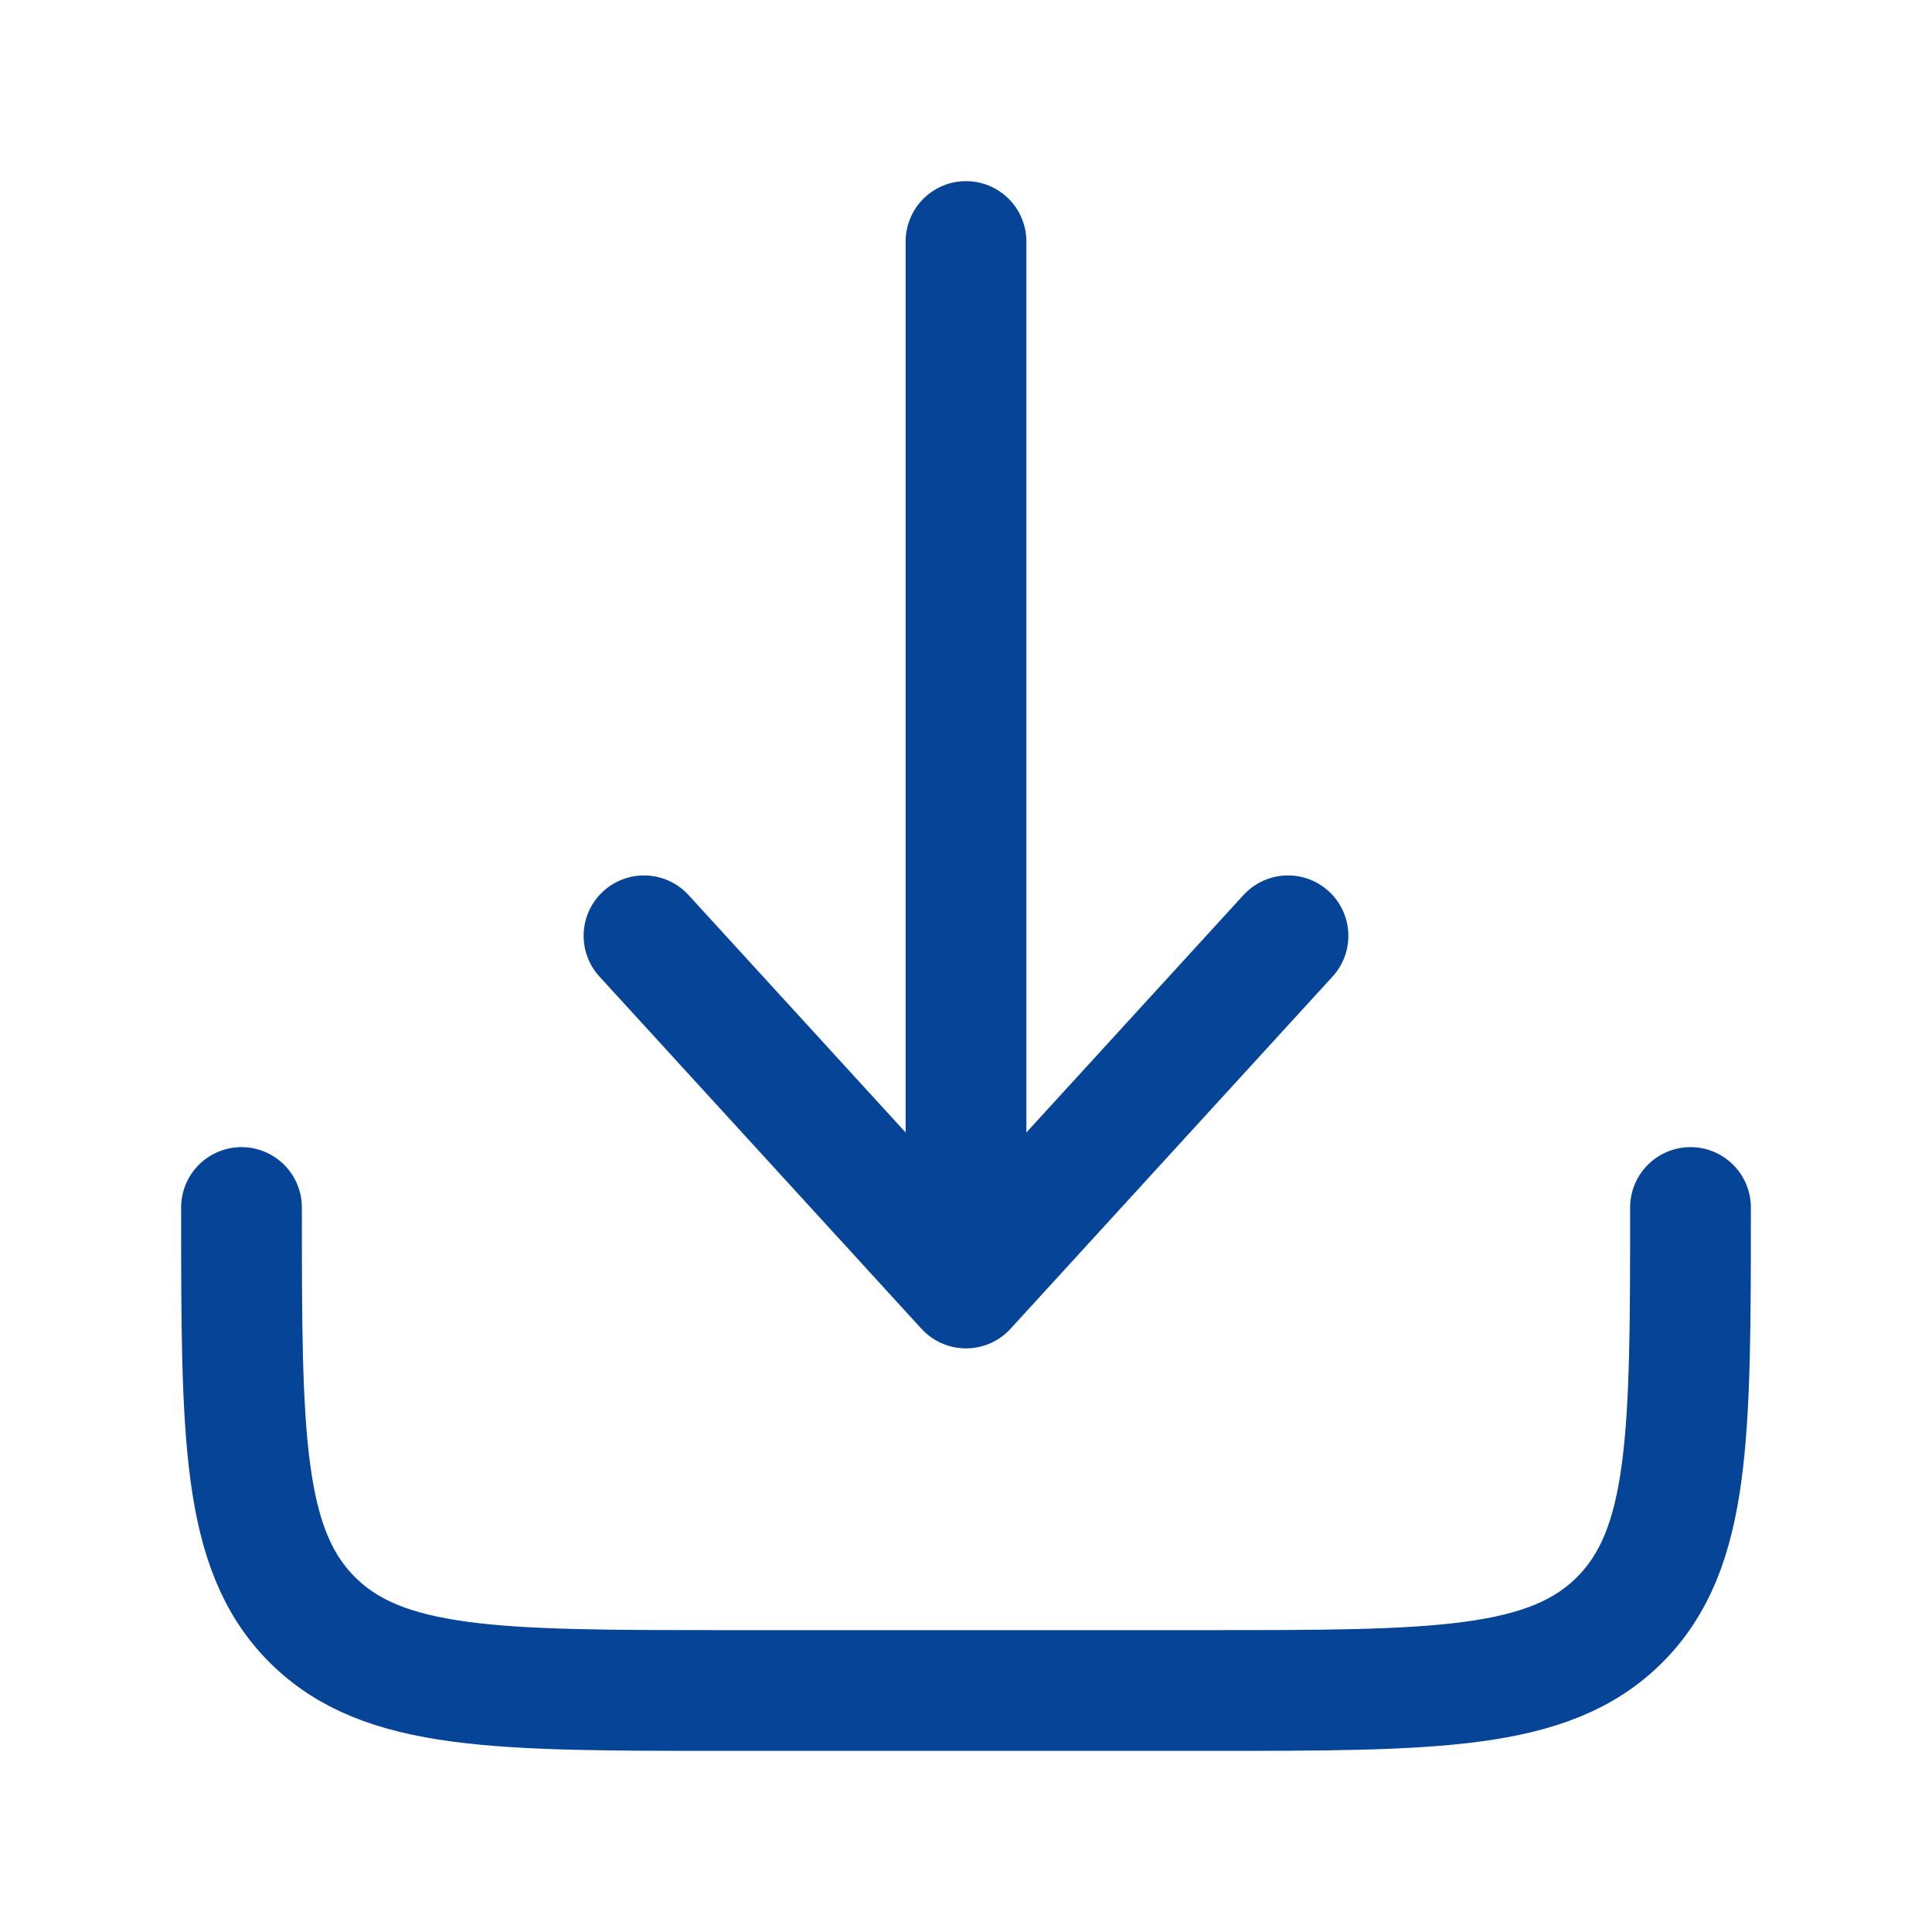
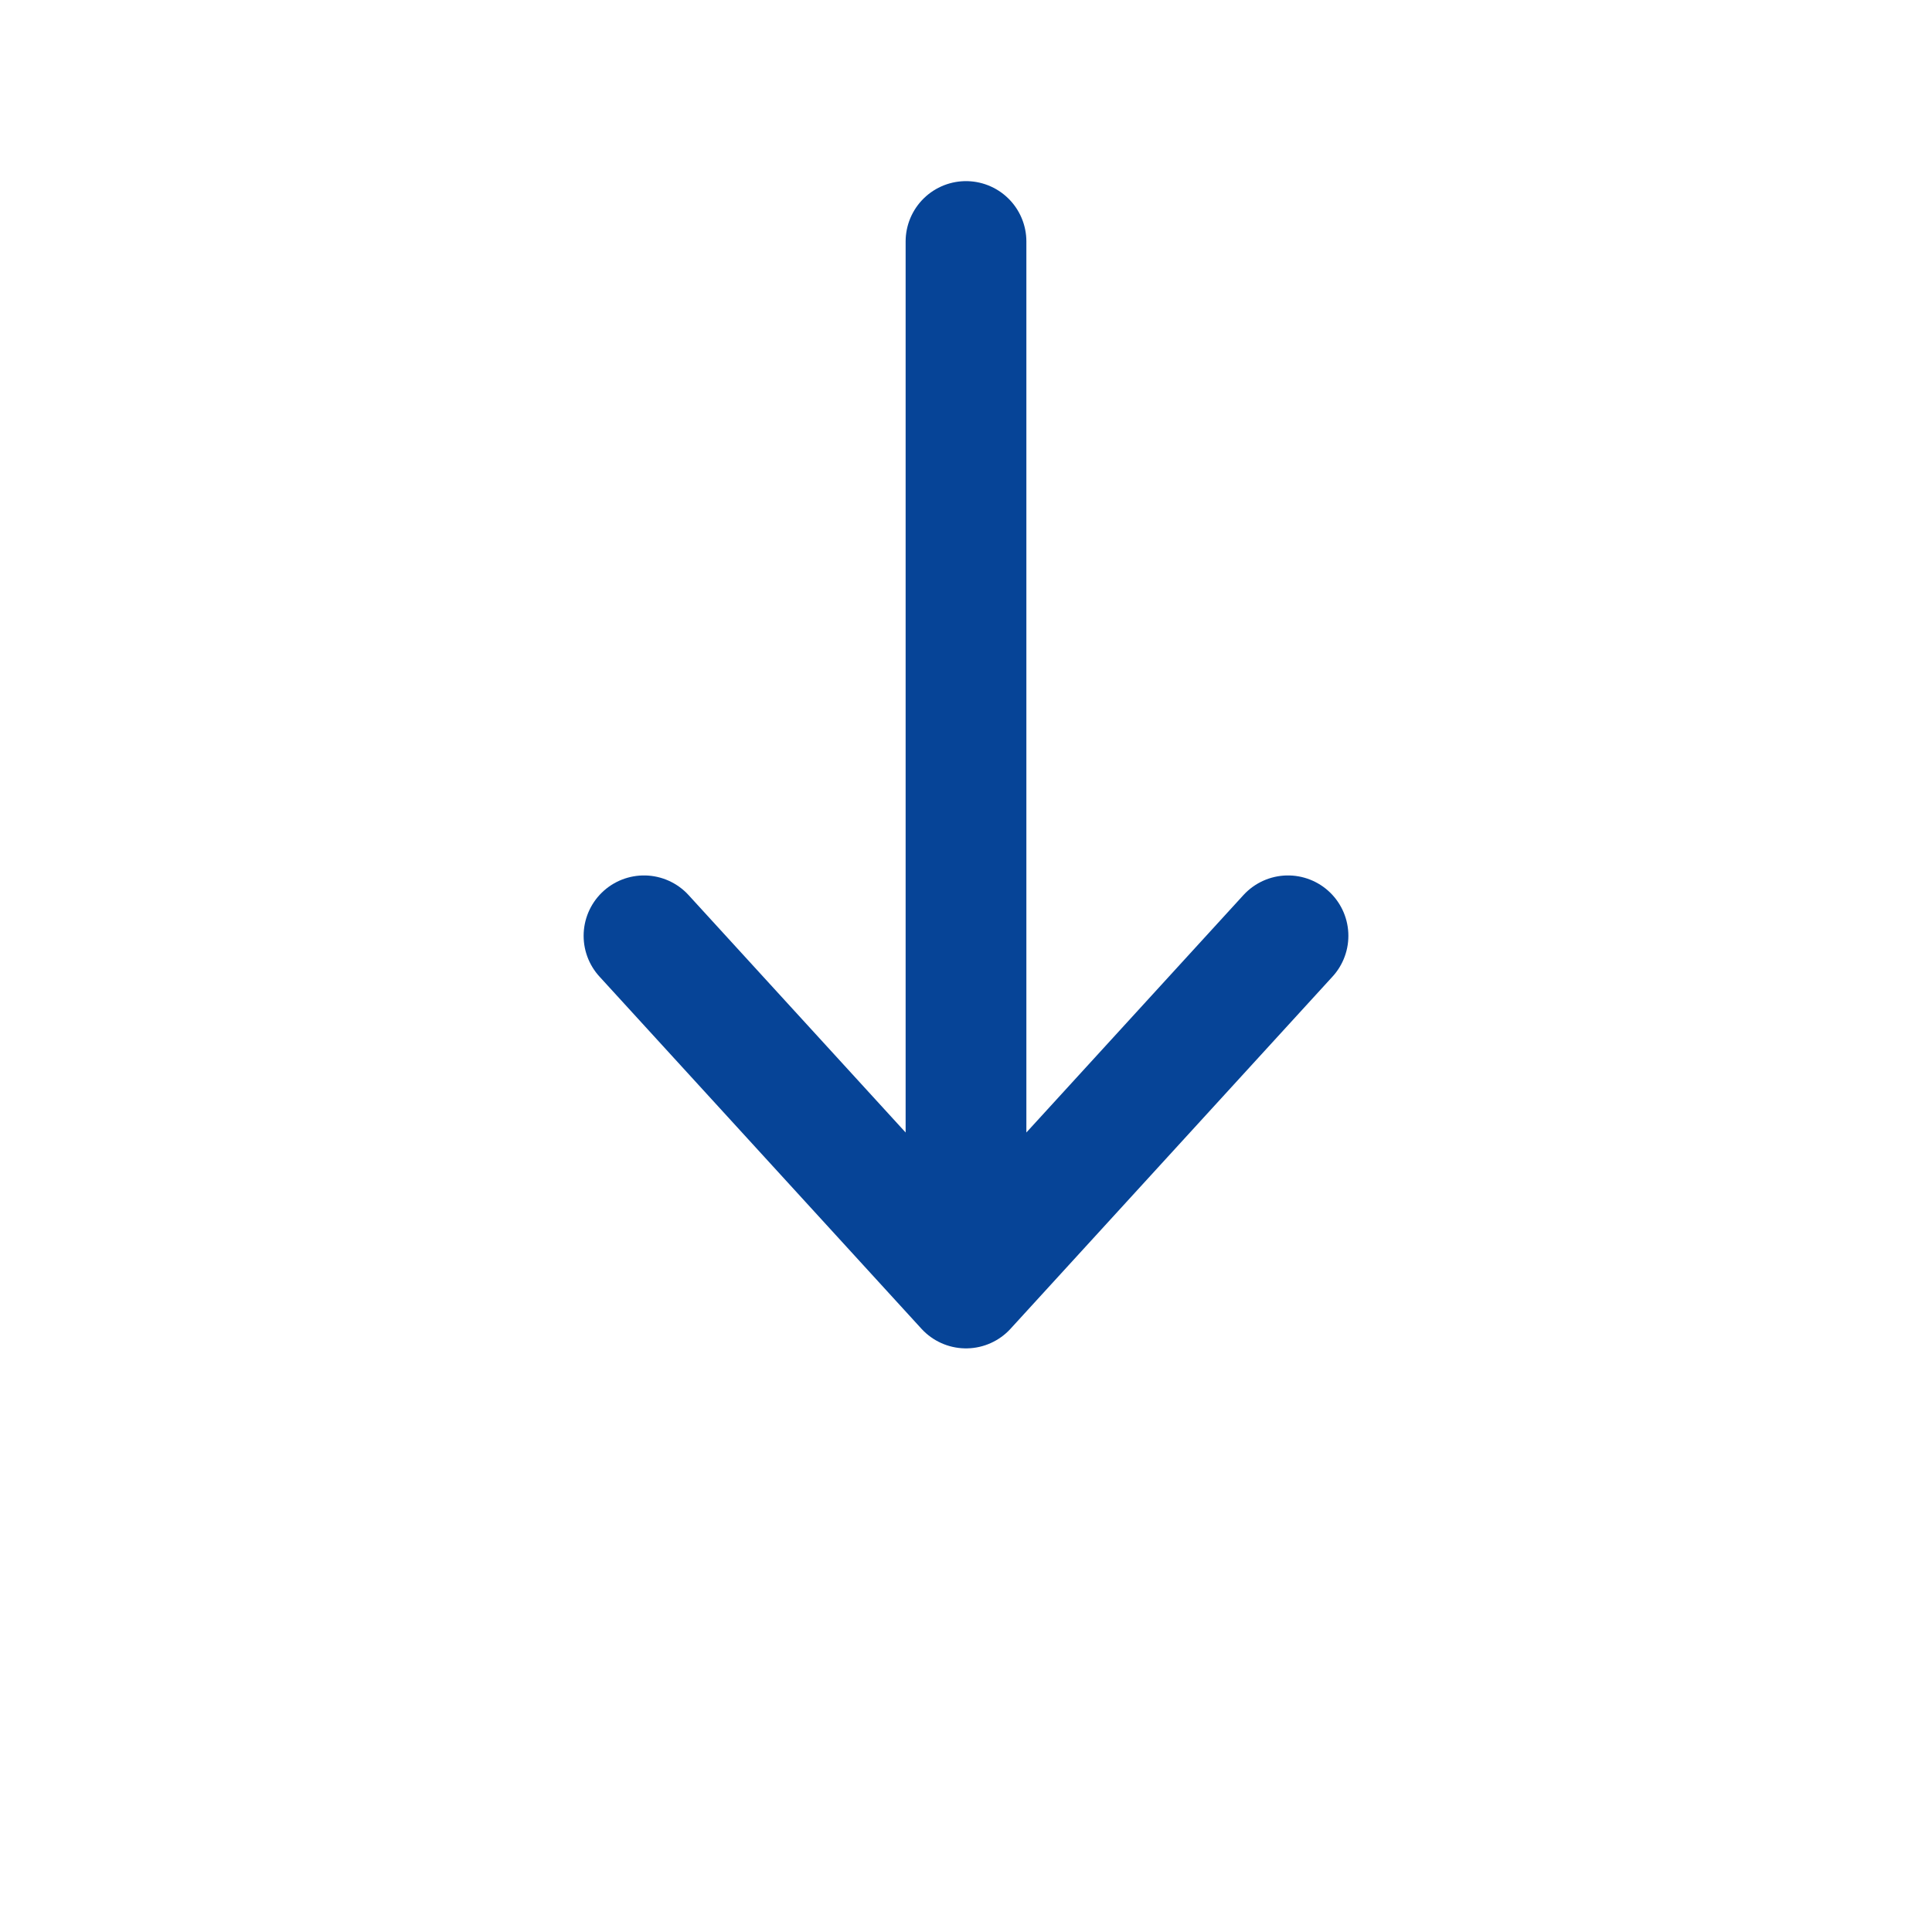
<svg xmlns="http://www.w3.org/2000/svg" fill="none" height="24" viewBox="0 0 24 24" width="24">
  <g stroke="#064497" stroke-linecap="round" stroke-linejoin="round" stroke-width="1.5">
-     <path d="m3 15c0 2.828 0 4.243.879 5.121s2.293.879 5.121.879h6c2.828 0 4.243 0 5.121-.879s.879-2.293.879-5.121" />
    <path d="m12 3v13m0 0 4-4.375m-4 4.375-4-4.375" />
  </g>
</svg>